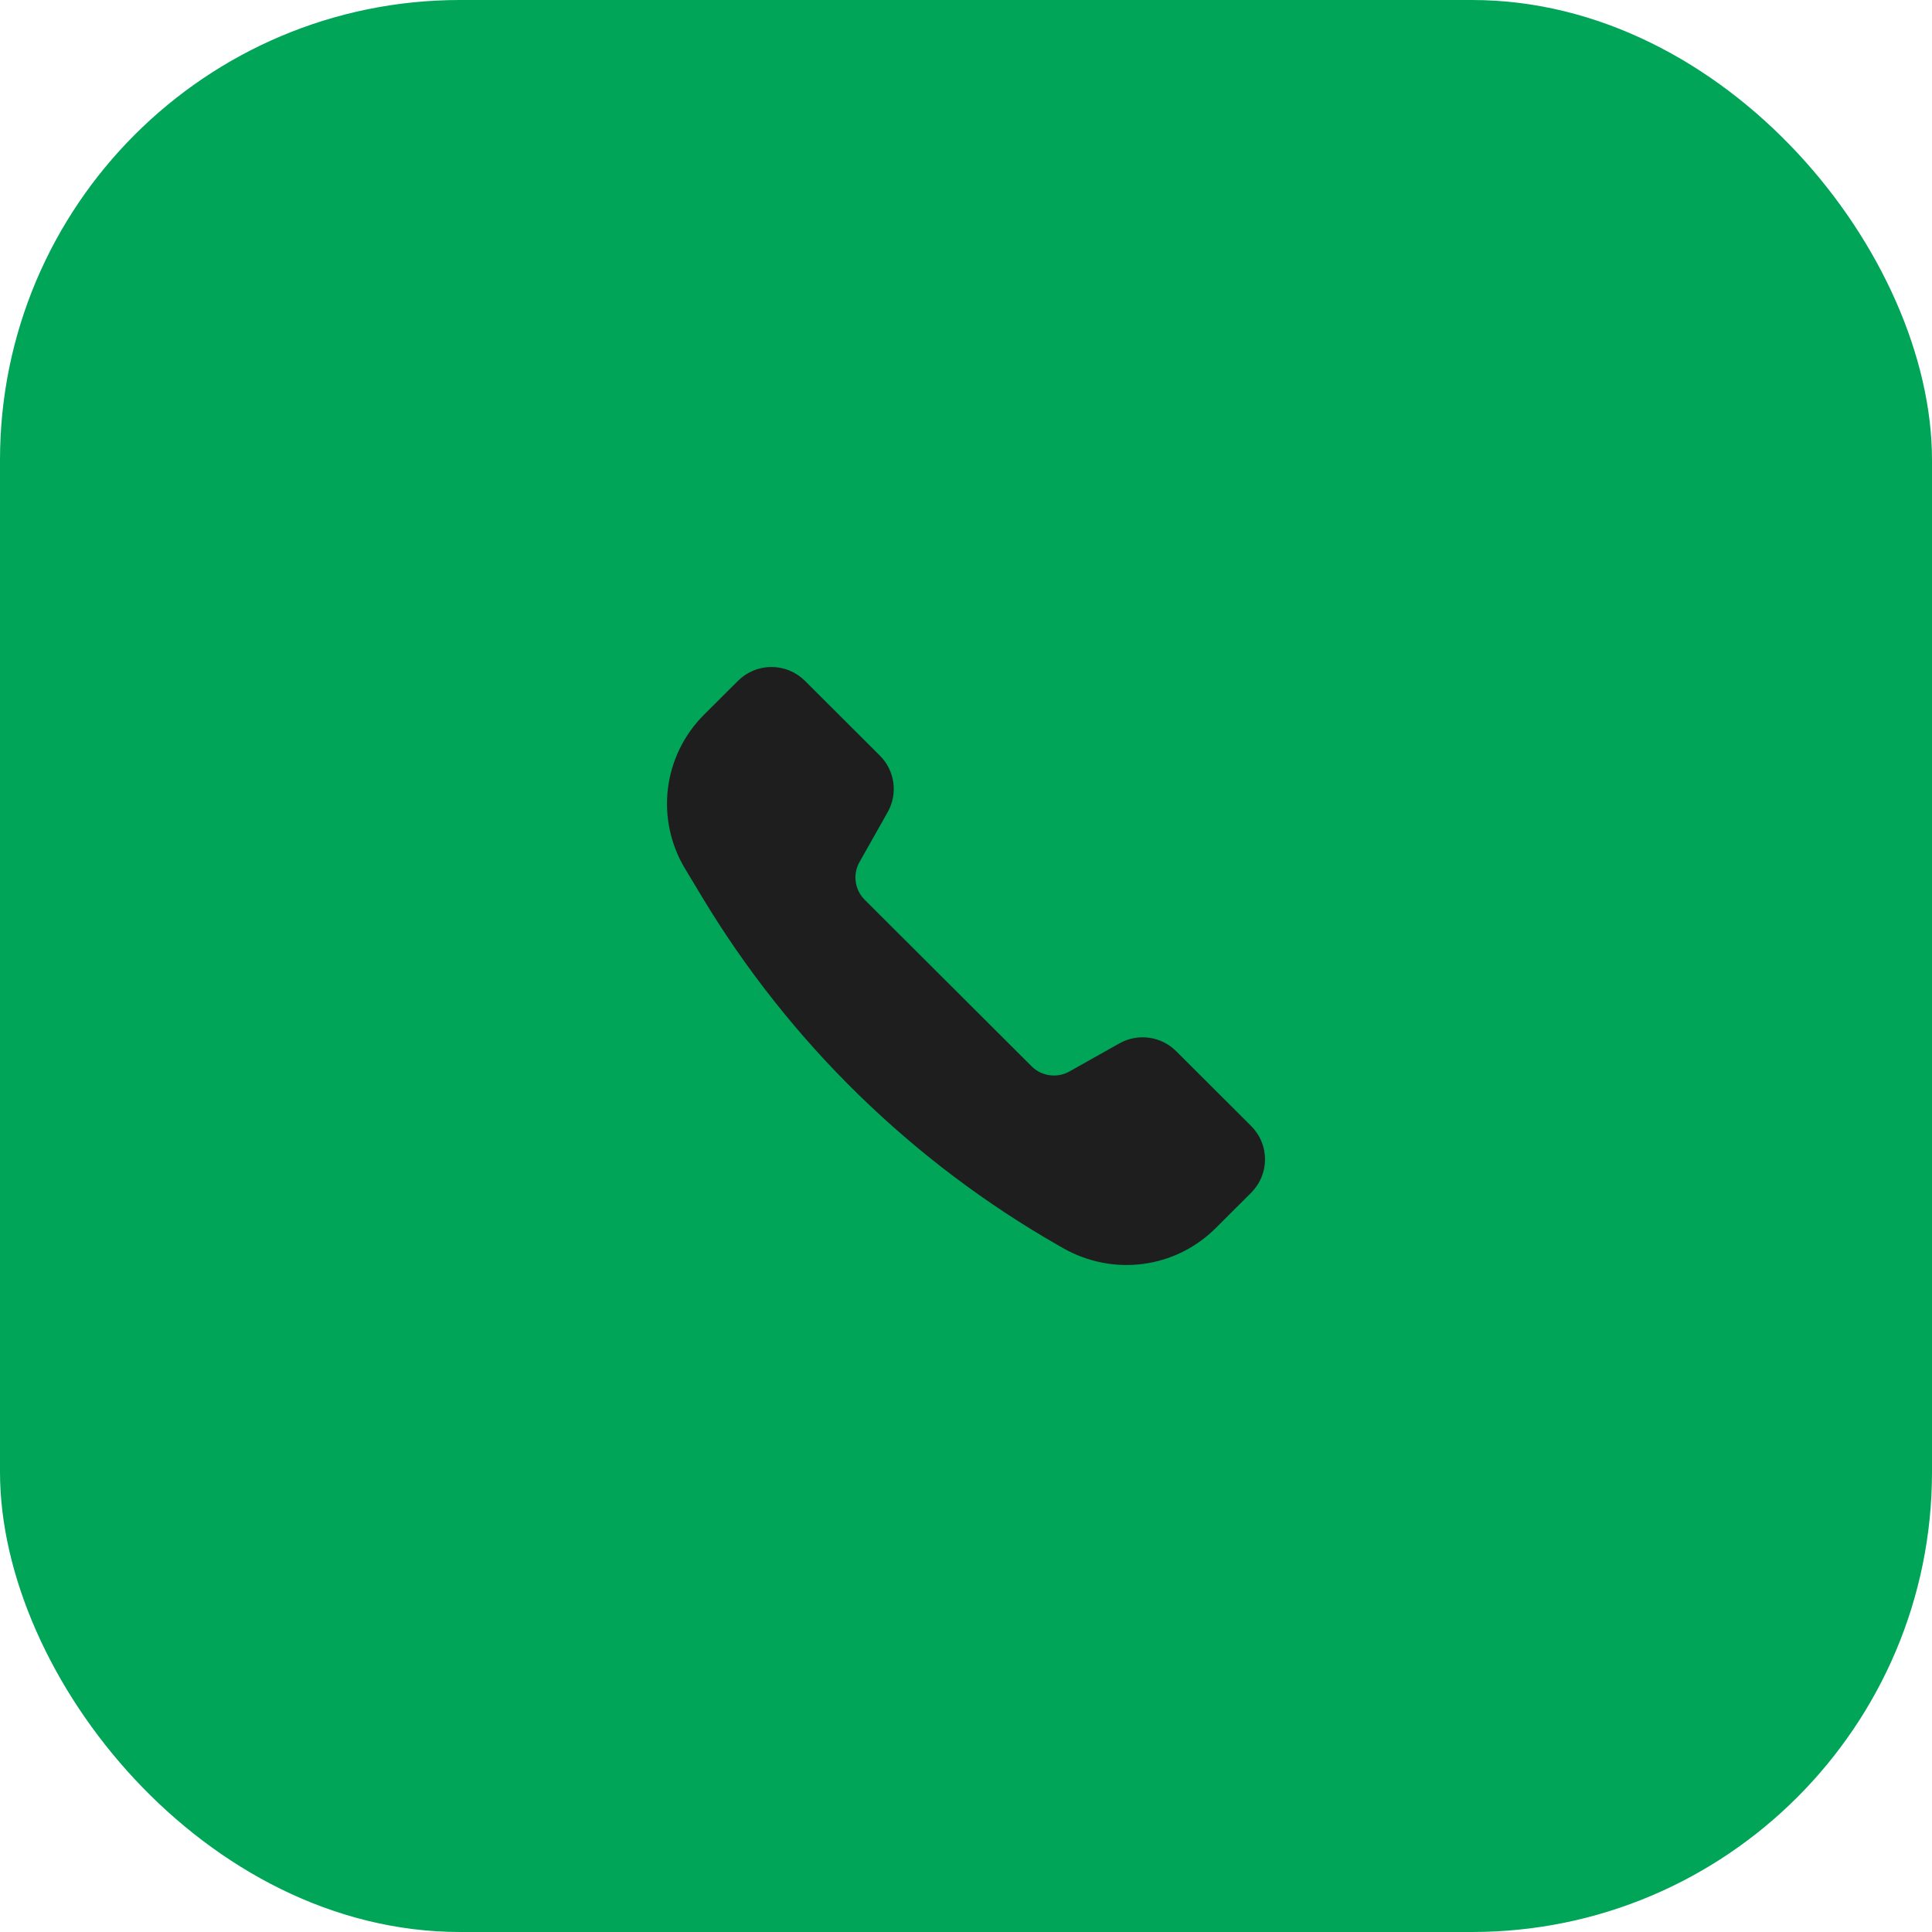
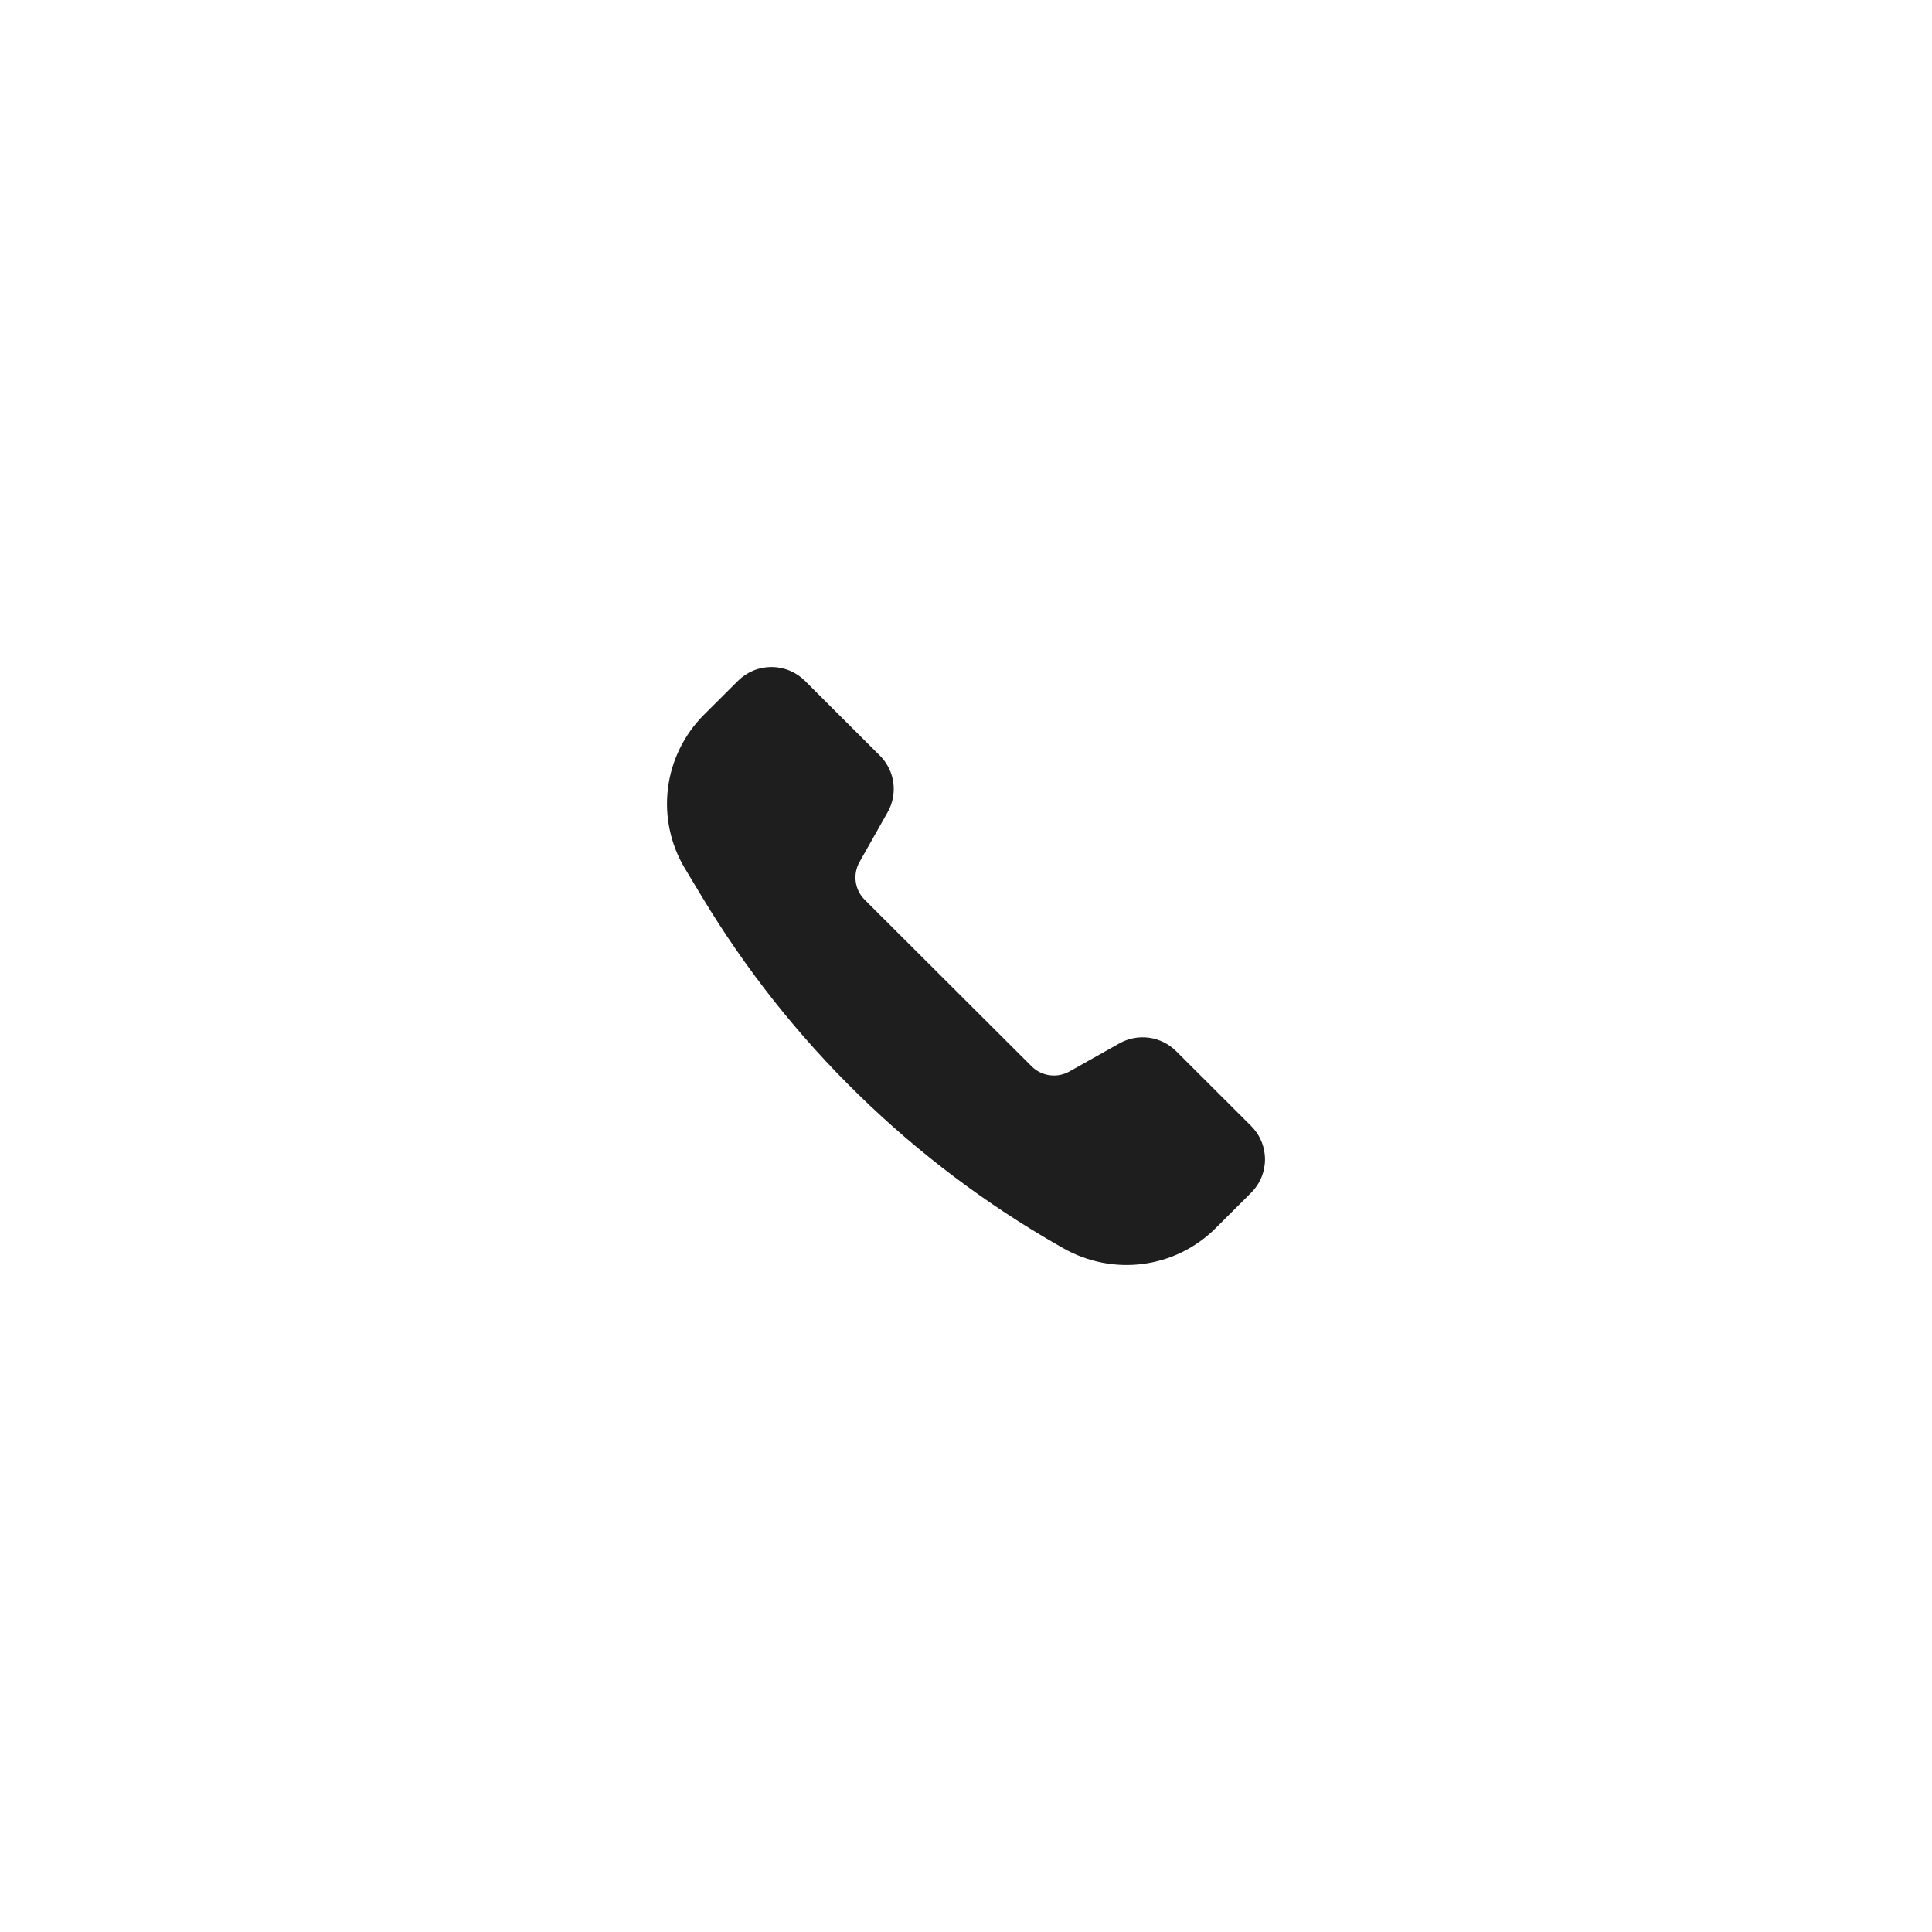
<svg xmlns="http://www.w3.org/2000/svg" width="84" height="84" viewBox="0 0 84 84" fill="none">
-   <rect width="84" height="84" rx="20" fill="#00A558" />
  <path d="M48.67 45.364L46.496 46.586C46.235 46.733 45.933 46.79 45.636 46.749C45.339 46.709 45.064 46.572 44.852 46.361L37.595 39.12C37.383 38.909 37.246 38.635 37.206 38.339C37.165 38.043 37.222 37.742 37.369 37.481L38.594 35.312C38.815 34.921 38.901 34.47 38.84 34.026C38.779 33.582 38.574 33.17 38.256 32.853L34.997 29.601C34.806 29.411 34.579 29.259 34.329 29.156C34.08 29.053 33.812 29 33.542 29C33.272 29 33.004 29.053 32.754 29.156C32.505 29.259 32.278 29.411 32.087 29.601L30.607 31.077C29.742 31.94 29.191 33.067 29.041 34.279C28.892 35.491 29.153 36.718 29.782 37.764L30.525 38.999C34.317 45.304 39.669 50.531 46.068 54.179L46.215 54.263C48.401 55.509 51.102 55.145 52.852 53.4L54.397 51.859C54.588 51.668 54.74 51.442 54.843 51.193C54.947 50.944 55 50.677 55 50.407C55 50.138 54.947 49.871 54.843 49.622C54.74 49.373 54.588 49.146 54.397 48.956L51.136 45.702C50.818 45.385 50.405 45.18 49.96 45.119C49.515 45.058 49.062 45.144 48.67 45.364Z" fill="#1E1E1E" />
</svg>